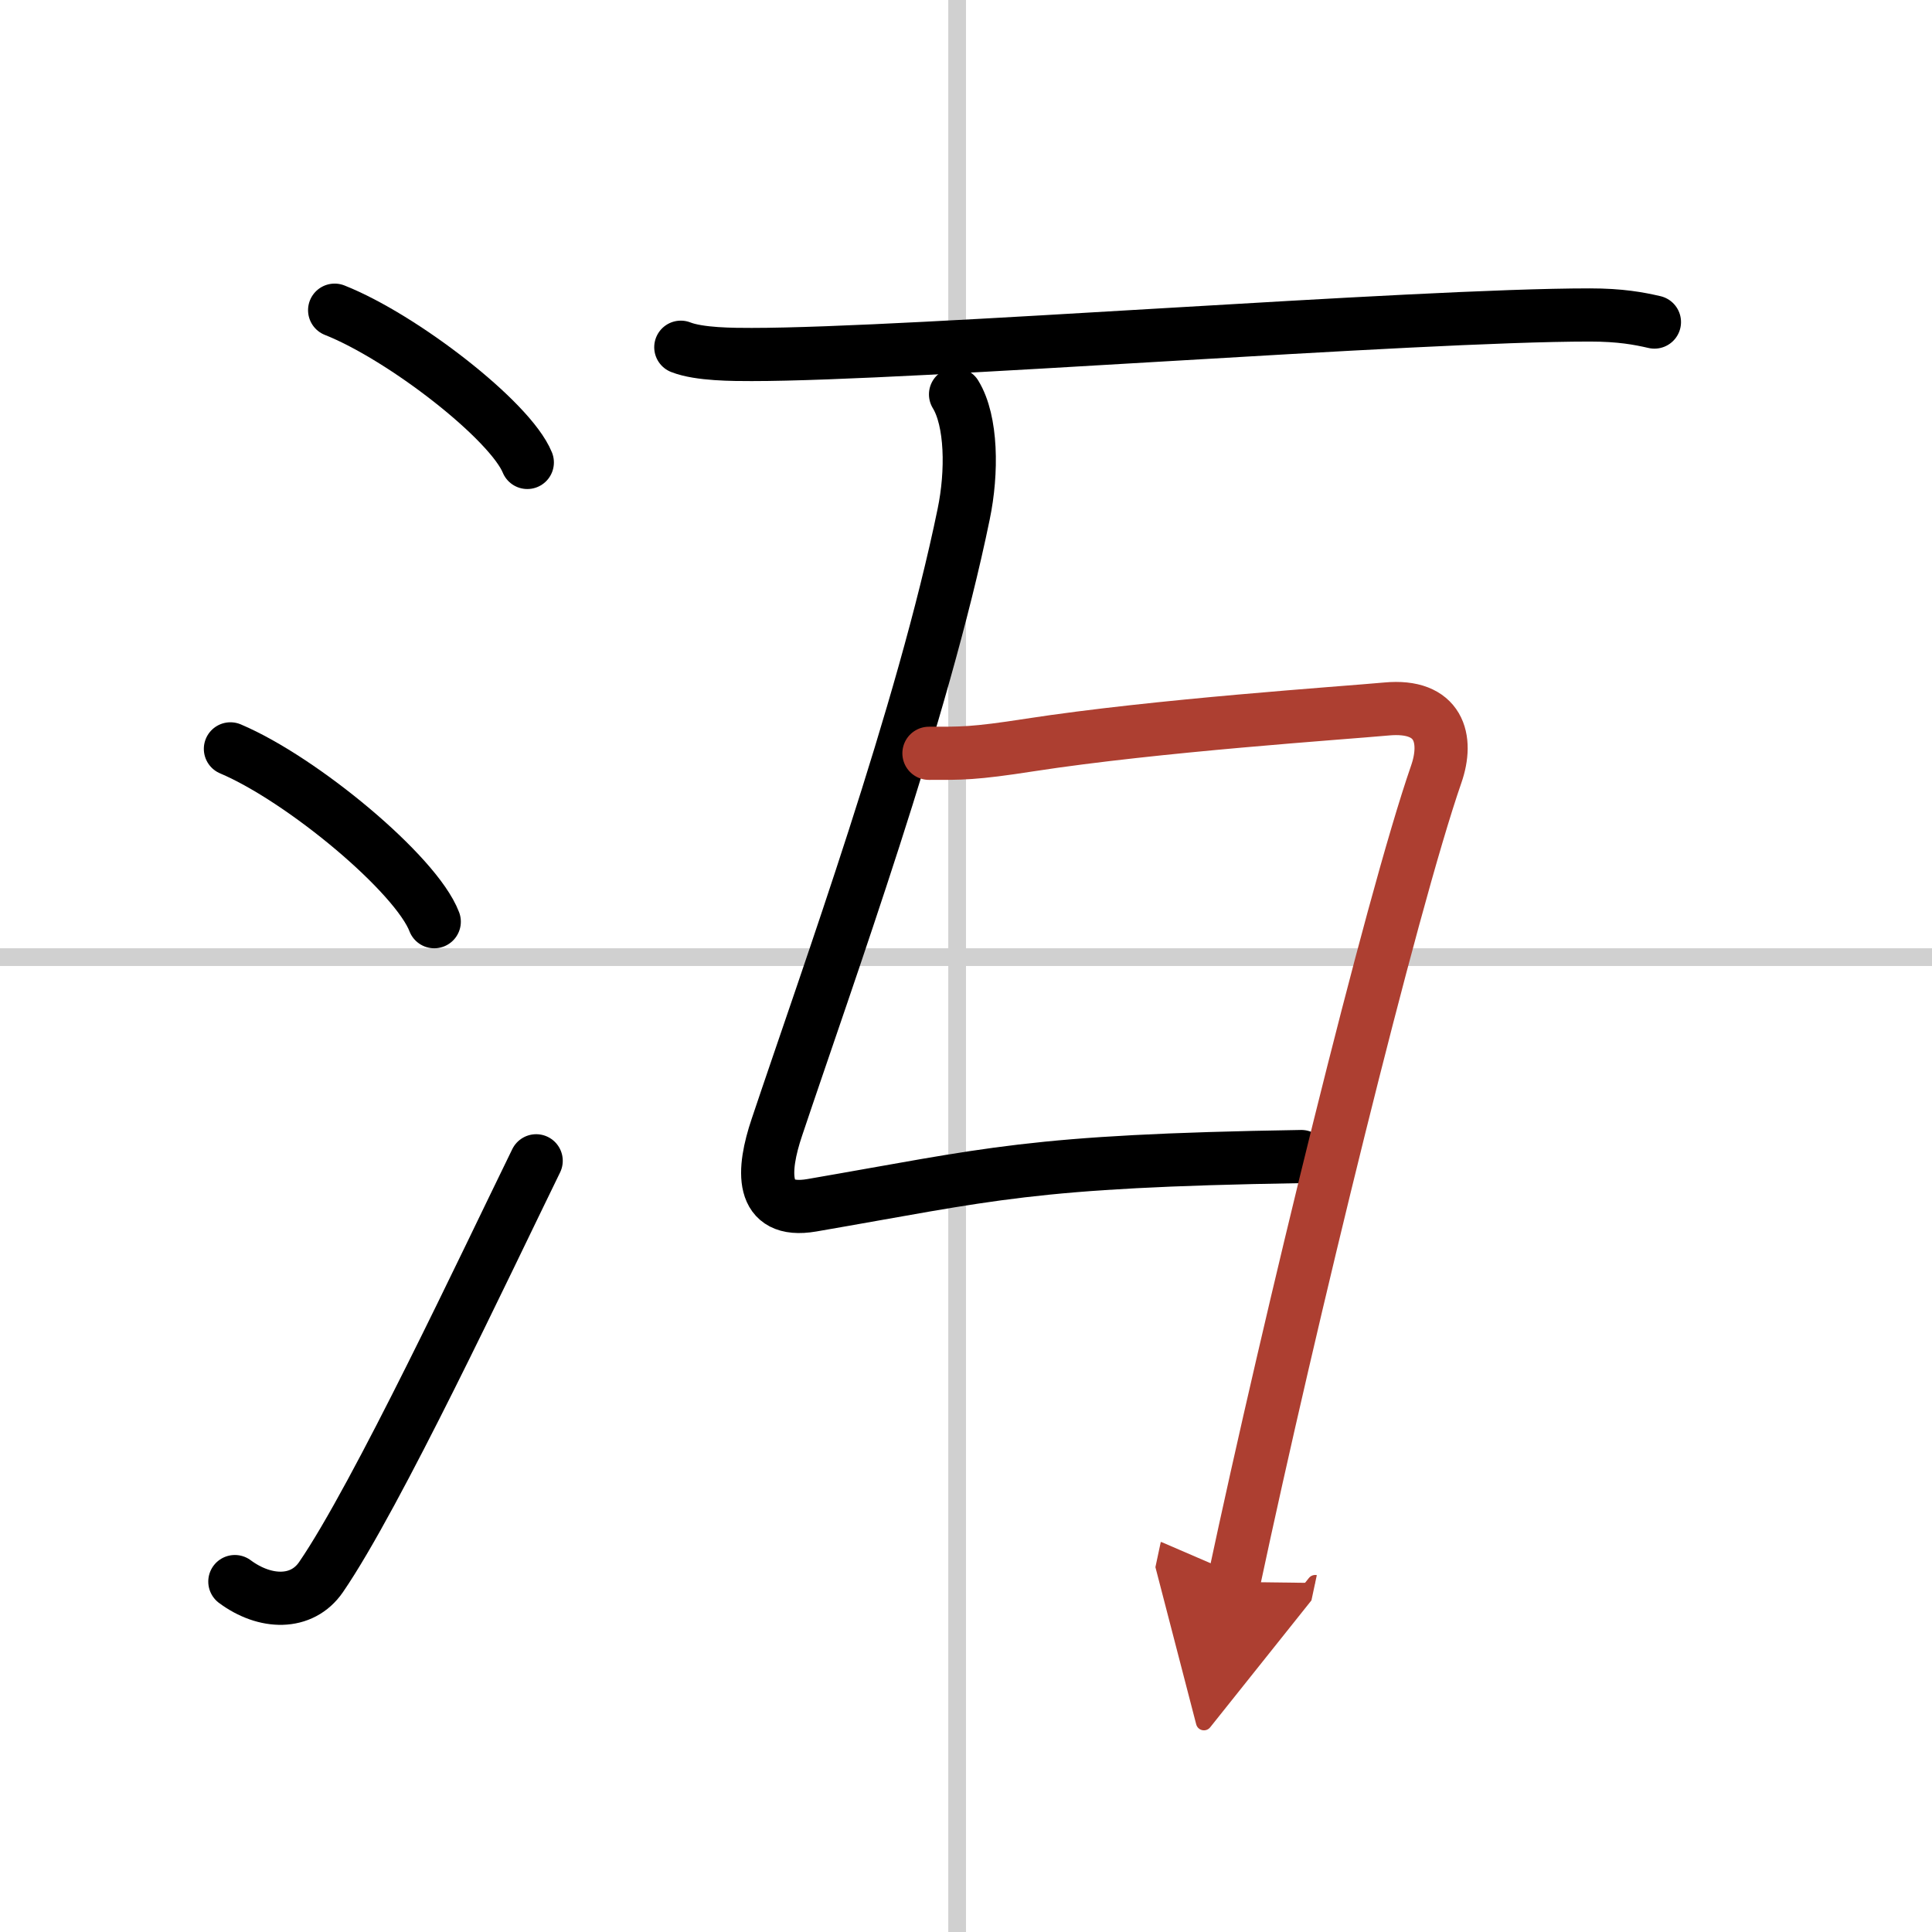
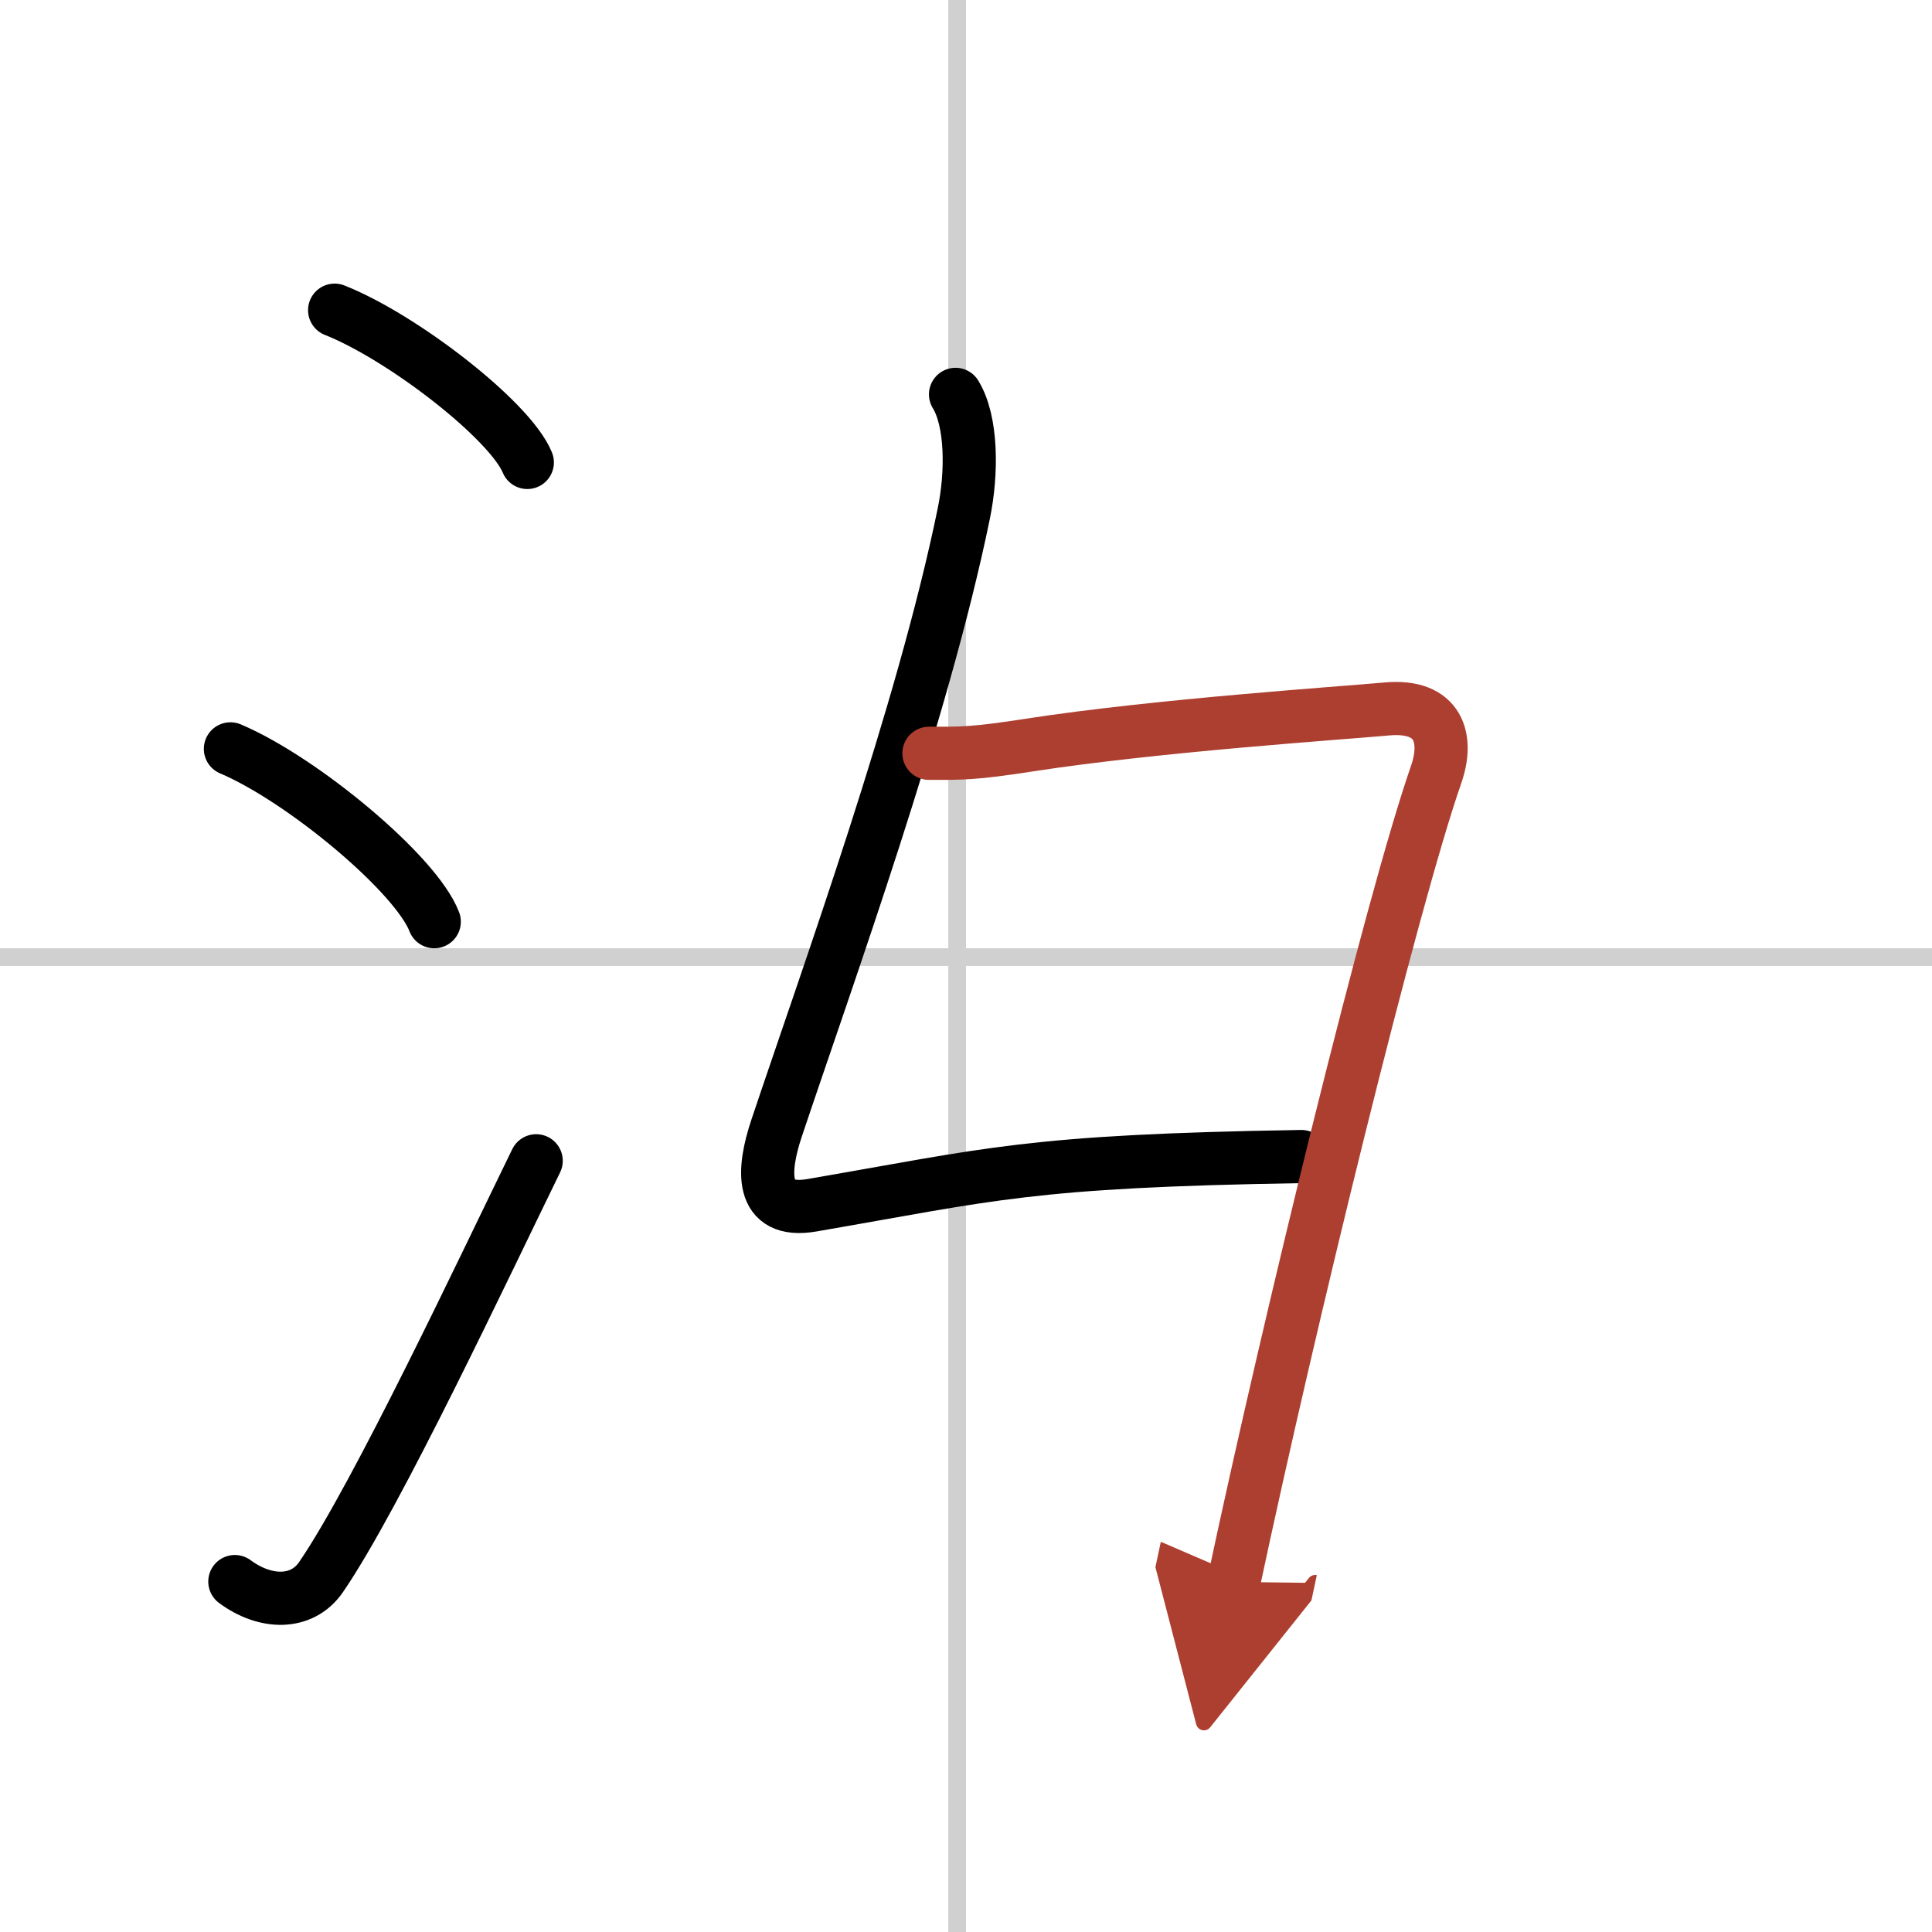
<svg xmlns="http://www.w3.org/2000/svg" width="400" height="400" viewBox="0 0 109 109">
  <defs>
    <marker id="a" markerWidth="4" orient="auto" refX="1" refY="5" viewBox="0 0 10 10">
      <polyline points="0 0 10 5 0 10 1 5" fill="#ad3f31" stroke="#ad3f31" />
    </marker>
  </defs>
  <g fill="none" stroke="#000" stroke-linecap="round" stroke-linejoin="round" stroke-width="3">
    <rect width="100%" height="100%" fill="#fff" stroke="#fff" />
    <line x1="54" x2="54" y2="109" stroke="#d0d0d0" stroke-width="1" />
    <line x2="109" y1="54" y2="54" stroke="#d0d0d0" stroke-width="1" />
    <path d="m18.88 17.5c3.84 1.52 9.91 6.23 10.87 8.59" />
    <path d="m13 42.25c4.06 1.72 10.48 7.07 11.5 9.75" />
    <path d="m13.25 89.23c1.71 1.27 3.78 1.32 4.86-0.25 3.14-4.57 9.29-17.66 12.14-23.49" />
-     <path d="m38.41 19.59c1.04 0.41 2.96 0.41 4 0.41 9.09 0 37.35-2.23 47.28-2.23 1.74 0 2.78 0.2 3.65 0.4" />
    <path d="m53.91 22.25c0.92 1.5 0.95 4.39 0.46 6.75-2.31 11.25-7.66 26-10.54 34.6-0.81 2.4-1.01 4.91 1.97 4.4 10.16-1.75 12.21-2.5 27.62-2.75" />
    <path d="M52.41,42.5c1.84,0,2.48,0.03,5.7-0.47c7.2-1.11,17.62-1.8,20.11-2.03c3-0.28,3.5,1.7,2.81,3.68C78.49,51,72.75,74.5,69.61,89.25" marker-end="url(#a)" stroke="#ad3f31" />
  </g>
</svg>